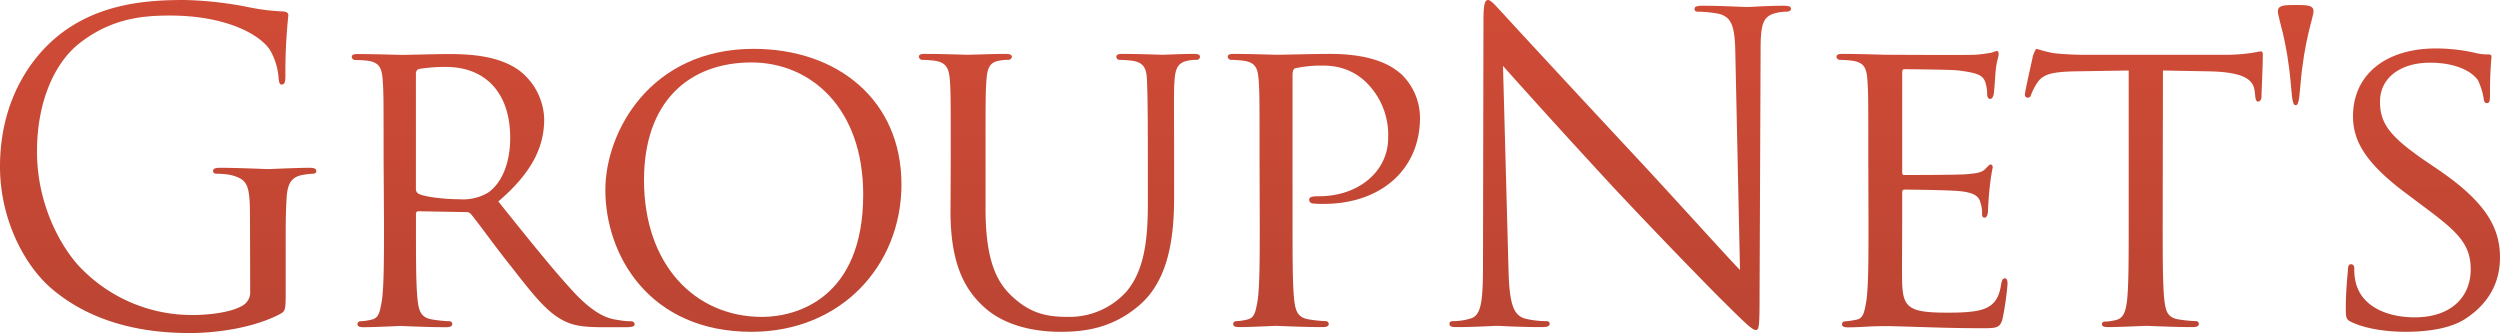
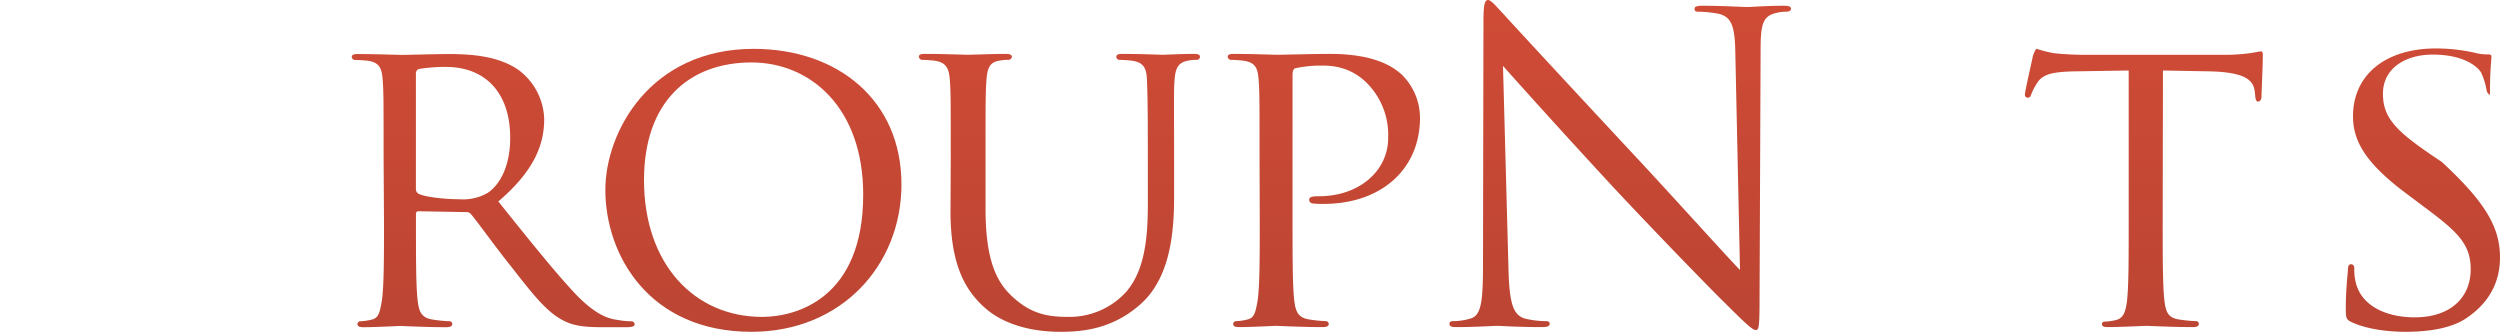
<svg xmlns="http://www.w3.org/2000/svg" xmlns:xlink="http://www.w3.org/1999/xlink" viewBox="0 0 500 66.61">
  <defs>
    <style>.cls-1{fill:url(#名称未設定グラデーション_27);}.cls-2{fill:url(#名称未設定グラデーション_27-2);}.cls-3{fill:url(#名称未設定グラデーション_27-3);}.cls-4{fill:url(#名称未設定グラデーション_27-4);}.cls-5{fill:url(#名称未設定グラデーション_27-5);}.cls-6{fill:url(#名称未設定グラデーション_27-6);}.cls-7{fill:url(#名称未設定グラデーション_27-7);}.cls-8{fill:url(#名称未設定グラデーション_27-8);}.cls-9{fill:url(#名称未設定グラデーション_27-9);}.cls-10{fill:url(#名称未設定グラデーション_27-10);}</style>
    <linearGradient id="名称未設定グラデーション_27" x1="31.65" y1="-59.76" x2="31.65" y2="123.76" gradientUnits="userSpaceOnUse">
      <stop offset="0" stop-color="#e3513a" />
      <stop offset="1" stop-color="#a93f2f" />
    </linearGradient>
    <linearGradient id="名称未設定グラデーション_27-2" x1="98.64" y1="-59.76" x2="98.64" y2="123.76" xlink:href="#名称未設定グラデーション_27" />
    <linearGradient id="名称未設定グラデーション_27-3" x1="150.68" y1="-59.76" x2="150.68" y2="123.76" xlink:href="#名称未設定グラデーション_27" />
    <linearGradient id="名称未設定グラデーション_27-4" x1="211.9" y1="-59.76" x2="211.9" y2="123.76" xlink:href="#名称未設定グラデーション_27" />
    <linearGradient id="名称未設定グラデーション_27-5" x1="264.79" y1="-59.76" x2="264.79" y2="123.76" xlink:href="#名称未設定グラデーション_27" />
    <linearGradient id="名称未設定グラデーション_27-6" x1="324.05" y1="-59.76" x2="324.05" y2="123.76" xlink:href="#名称未設定グラデーション_27" />
    <linearGradient id="名称未設定グラデーション_27-7" x1="384.41" y1="-59.76" x2="384.41" y2="123.76" xlink:href="#名称未設定グラデーション_27" />
    <linearGradient id="名称未設定グラデーション_27-8" x1="428.72" y1="-59.76" x2="428.72" y2="123.76" xlink:href="#名称未設定グラデーション_27" />
    <linearGradient id="名称未設定グラデーション_27-9" x1="459.13" y1="-59.75" x2="459.13" y2="123.76" xlink:href="#名称未設定グラデーション_27" />
    <linearGradient id="名称未設定グラデーション_27-10" x1="484.58" y1="-59.75" x2="484.58" y2="123.76" xlink:href="#名称未設定グラデーション_27" />
  </defs>
  <title>logo-gn-grad</title>
  <g id="レイヤー_2" data-name="レイヤー 2">
    <g id="レイヤー_1-2" data-name="レイヤー 1">
-       <path class="cls-1" d="M50,43.76c0-6.89-.42-7.82-3.82-8.76a16.8,16.8,0,0,0-2.89-.25c-.34,0-.68-.17-.68-.51,0-.51.43-.68,1.36-.68,3.82,0,9.18.26,9.6.26s5.78-.26,8.33-.26c.93,0,1.36.17,1.36.68,0,.34-.34.51-.68.51a13.64,13.64,0,0,0-2.13.25c-2.29.43-3,1.87-3.14,4.85-.17,2.72-.17,5.27-.17,8.83V58.2c0,3.82-.08,4-1.1,4.59-5.44,2.88-13.09,3.82-18,3.82-6.45,0-18.52-.85-27.95-9.09C4.93,53,0,43.93,0,33.31c0-13.6,6.63-23.2,14.19-28S30.25,0,36.79,0a72.7,72.7,0,0,1,13,1.45,42.31,42.31,0,0,0,6.88.84c.85.09,1,.43,1,.77a108.4,108.4,0,0,0-.59,12.06c0,1.36-.18,1.79-.77,1.79-.42,0-.51-.51-.59-1.28A13,13,0,0,0,54,10c-2.12-3.23-9-6.89-20-6.89-5.36,0-11.73.51-18.19,5.61-4.92,3.91-8.41,11.64-8.41,21.58,0,12,6,20.65,9,23.54A30.92,30.92,0,0,0,38.66,63c3.06,0,7.47-.51,9.68-1.79a3.07,3.07,0,0,0,1.7-3Z" />
      <path class="cls-2" d="M76.72,31.69c0-11.21,0-13.25-.17-15.55-.17-2.46-.59-3.65-3.06-4A25.37,25.37,0,0,0,70.94,12a.72.72,0,0,1-.59-.59c0-.43.34-.6,1.19-.6,3.4,0,8.41.17,8.83.17.77,0,7.06-.17,9.35-.17,4.76,0,10,.43,13.93,3.14a12.68,12.68,0,0,1,5.19,9.86c0,5.35-2.21,10.54-9.18,16.48C105.78,47.92,111,54.46,115.29,59c4,4.08,6.46,4.76,8.33,5a14,14,0,0,0,2.63.25.66.66,0,0,1,.68.6c0,.42-.42.59-1.78.59h-4.67c-4.25,0-6.12-.42-8-1.44-3.23-1.7-5.95-5.19-10.19-10.62-3.15-3.91-6.46-8.58-8.08-10.54a1.14,1.14,0,0,0-1-.42l-9.51-.17c-.34,0-.51.17-.51.59v1.7c0,7,0,12.57.34,15.55.25,2.12.68,3.48,3,3.82a27.46,27.46,0,0,0,3.32.34.53.53,0,0,1,.59.6c0,.34-.34.59-1.19.59-4.08,0-8.84-.25-9.18-.25-.08,0-5.09.25-7.39.25-.76,0-1.19-.17-1.19-.59a.58.58,0,0,1,.6-.6,10.66,10.66,0,0,0,2.29-.34c1.45-.34,1.62-1.7,2-3.82.42-3,.42-8.67.42-15.64Zm6.46,6.12a1.06,1.06,0,0,0,.51.93c1.1.6,4.93,1.11,8.24,1.11a9.74,9.74,0,0,0,5.61-1.28c2.55-1.7,4.5-5.52,4.5-11,0-9-4.93-14.19-12.91-14.19a32.88,32.88,0,0,0-5.36.42.92.92,0,0,0-.59.85Z" />
      <path class="cls-3" d="M150.72,9.77c16.83,0,29.57,10.28,29.57,27.1,0,16.15-12,29.49-30,29.49C129.82,66.36,121.07,51,121.07,38,121.07,26.34,130.08,9.77,150.72,9.77Zm1.7,53.61c6.72,0,20.22-3.57,20.22-24.47,0-17.33-10.53-26.42-22.34-26.42-12.49,0-21.5,7.82-21.5,23.53C128.8,52.85,138.91,63.38,152.42,63.38Z" />
      <path class="cls-4" d="M190.15,31.69c0-11.21,0-13.25-.17-15.55s-.6-3.65-3.06-4c-.6-.08-1.87-.17-2.55-.17a.72.72,0,0,1-.6-.59c0-.43.34-.6,1.19-.6,3.4,0,7.9.17,8.58.17s5.36-.17,7.57-.17c.84,0,1.27.17,1.27.6a.73.73,0,0,1-.68.59,8.71,8.71,0,0,0-1.87.17c-2,.34-2.38,1.61-2.55,4s-.17,4.34-.17,15.55V41.8c0,10.45,2.3,14.79,5.52,17.67,3.66,3.32,6.89,3.91,11.13,3.91a15.35,15.35,0,0,0,11.56-5.1c3.48-4.16,4.25-10.11,4.25-17.5V31.69c0-11.21-.09-13.25-.17-15.55s-.51-3.65-3-4a25.37,25.37,0,0,0-2.55-.17.64.64,0,0,1-.59-.59c0-.43.34-.6,1.19-.6,3.31,0,7.65.17,8.07.17s4.08-.17,6.29-.17c.85,0,1.19.17,1.19.6a.64.64,0,0,1-.6.59,8.76,8.76,0,0,0-1.87.17c-2,.42-2.46,1.61-2.63,4s-.08,4.34-.08,15.55v7.73c0,7.82-1,16.57-7,21.67-5.44,4.67-11.22,5.27-15.64,5.27-2.46,0-10.28-.17-15.54-5.1-3.65-3.4-6.54-8.41-6.54-18.95Z" />
      <path class="cls-5" d="M251.91,31.69c0-11.21,0-13.25-.17-15.55-.17-2.46-.59-3.65-3.06-4a25.17,25.17,0,0,0-2.54-.17.72.72,0,0,1-.6-.59c0-.43.34-.6,1.19-.6,3.4,0,8.07.17,8.67.17,1.61,0,7.22-.17,10.62-.17,9.6,0,13,3,14.27,4.08A12.18,12.18,0,0,1,284,23.54c0,10.36-7.82,17.24-19.29,17.24a18.78,18.78,0,0,1-2.12-.08.81.81,0,0,1-.76-.68c0-.6.42-.77,1.95-.77,8.07,0,13.85-5.09,13.85-11.64a14.69,14.69,0,0,0-4.25-11c-3.91-3.9-8.41-3.48-10.11-3.48a25.08,25.08,0,0,0-4.16.51c-.43.08-.6.59-.6,1.36V44.43c0,7,0,12.66.34,15.64.26,2.12.68,3.48,3,3.82a27.12,27.12,0,0,0,3.31.34.58.58,0,0,1,.59.6c0,.34-.34.59-1.19.59-4.08,0-9-.25-9.34-.25s-5.1.25-7.39.25c-.77,0-1.19-.17-1.19-.59a.58.58,0,0,1,.59-.6,10.75,10.75,0,0,0,2.3-.34c1.44-.34,1.61-1.7,2-3.82.42-3,.42-8.67.42-15.64Z" />
      <path class="cls-6" d="M301.7,53.87c.17,7,1,9.17,3.31,9.85a18.41,18.41,0,0,0,4.25.51c.43,0,.68.17.68.51,0,.51-.51.68-1.53.68-4.84,0-8.24-.25-9-.25s-4.34.25-8.16.25c-.85,0-1.36-.09-1.36-.68,0-.34.26-.51.68-.51a12,12,0,0,0,3.48-.51c2.13-.59,2.55-3.06,2.55-10.79l.09-48.68c0-3.31.25-4.25.93-4.25s2.13,1.87,3,2.72c1.27,1.44,13.93,15.12,27,29.14C336,40.87,345.29,51.23,348,54l-.93-43.16c-.08-5.53-.68-7.4-3.31-8.08a23.52,23.52,0,0,0-4.16-.42c-.6,0-.69-.25-.69-.59,0-.51.69-.6,1.7-.6,3.83,0,7.91.25,8.84.25s3.74-.25,7.22-.25c.94,0,1.53.09,1.53.6,0,.34-.34.59-.93.59a7.62,7.62,0,0,0-2,.25c-2.81.6-3.15,2.47-3.15,7.57L351.91,60c0,5.61-.17,6-.76,6s-1.7-.94-6.2-5.44c-.94-.85-13.17-13.34-22.18-23-9.85-10.62-19.46-21.32-22.17-24.38Z" />
-       <path class="cls-7" d="M373.66,31.69c0-11.21,0-13.25-.17-15.55-.17-2.46-.59-3.65-3.06-4a25.17,25.17,0,0,0-2.54-.17.72.72,0,0,1-.6-.59c0-.43.34-.6,1.19-.6,3.4,0,8.24.17,8.67.17s16.14.09,17.84,0c1.44-.08,2.8-.34,3.4-.42a4.53,4.53,0,0,1,1-.34c.25,0,.34.34.34.68,0,.51-.43,1.35-.6,3.39-.08.68-.25,3.91-.42,4.76-.09.34-.34.77-.68.77s-.6-.34-.6-.94a7.9,7.9,0,0,0-.42-2.55c-.51-1.19-1.28-1.7-5.36-2.21-1.27-.17-9.93-.25-10.79-.25-.33,0-.42.25-.42.76V34.24c0,.51,0,.76.42.76.94,0,10.79,0,12.5-.16s2.88-.26,3.65-1c.51-.51.85-.94,1.1-.94s.43.17.43.6a38.16,38.16,0,0,0-.6,4c-.17,1.44-.34,4.16-.34,4.67s-.17,1.36-.68,1.36c-.34,0-.51-.25-.51-.68a6.43,6.43,0,0,0-.34-2.38c-.25-1-.93-1.87-3.82-2.21-2-.25-10-.34-11.3-.34a.45.45,0,0,0-.51.51v6c0,2.47-.08,10.88,0,12.32.17,4.85,1.53,5.78,8.92,5.78,2,0,5.53,0,7.48-.76s3-2.13,3.4-5c.17-.84.34-1.1.76-1.1s.51.6.51,1.1a58.83,58.83,0,0,1-1,7c-.51,1.87-1.27,1.87-4.16,1.87-5.61,0-9.94-.17-13-.26s-5.1-.16-6.2-.16c-.17,0-1.62,0-3.23.08-1.45.08-3.15.17-4.33.17-.77,0-1.19-.17-1.19-.59a.58.58,0,0,1,.59-.6,20.08,20.08,0,0,0,2.29-.34c1.45-.25,1.62-1.7,2-3.82.42-3,.42-8.67.42-15.64Z" />
      <path class="cls-8" d="M432.54,44.43c0,7,0,12.66.34,15.64.26,2.12.6,3.48,2.89,3.82a28.61,28.61,0,0,0,3.4.34.53.53,0,0,1,.59.6c0,.34-.34.59-1.19.59-4.07,0-8.83-.25-9.26-.25s-5.52.25-7.73.25c-.85,0-1.19-.17-1.19-.59,0-.26.17-.51.6-.51A10,10,0,0,0,423.2,64c1.53-.34,1.95-1.79,2.21-3.91.33-3,.33-8.67.33-15.64V14.1L415,14.27c-4.67.09-6.45.6-7.56,2.3a11.89,11.89,0,0,0-1.19,2.29c-.17.6-.42.68-.76.68a.56.56,0,0,1-.51-.59c0-.77,1.53-7.22,1.61-7.82.17-.42.51-1.36.77-1.36a24.93,24.93,0,0,0,3.31.85c2.13.26,5,.34,5.86.34h28.21a37.32,37.32,0,0,0,5.36-.34c1.1-.17,1.78-.34,2.12-.34s.34.43.34.85c0,2.21-.26,7.39-.26,8.24,0,.6-.34.94-.68.94s-.51-.26-.59-1.28l-.09-.76c-.25-2.21-1.87-3.83-9-4l-9.35-.17Z" />
-       <path class="cls-9" d="M462.7,2.21c0,1.36-1.87,5.61-2.63,15-.26,3.4-.51,3.83-.94,3.83s-.67-.43-.93-3.83c-.77-9.34-2.63-13.59-2.63-14.95C455.57,1,457,1,459.13,1S462.7,1,462.7,2.21Z" />
-       <path class="cls-10" d="M470.26,64.4c-1-.51-1.1-.76-1.1-2.72,0-3.57.34-6.46.42-7.64,0-.77.17-1.19.6-1.19s.68.25.68.85a11,11,0,0,0,.25,2.63c1.19,5.27,6.8,7.14,11.81,7.14,7.4,0,11.22-4.17,11.22-9.6,0-5.19-2.81-7.65-9.43-12.58l-3.4-2.55c-8.07-6-10.71-10.45-10.71-15.46,0-8.5,6.72-13.59,16.57-13.59a35.83,35.83,0,0,1,7.73.85,9.73,9.73,0,0,0,2.64.34c.59,0,.76.08.76.51A76.27,76.27,0,0,0,498,19c0,1.11-.08,1.62-.59,1.62s-.6-.34-.68-.94a13.44,13.44,0,0,0-1.11-3.57c-.51-.85-3-3.57-9.68-3.57-5.44,0-9.94,2.72-9.94,7.82,0,4.59,2.29,7.22,9.68,12.24l2.13,1.44C496.86,40.27,500,45.29,500,51.49c0,4.24-1.61,8.83-7,12.32-3.15,2-7.82,2.55-11.9,2.55C477.65,66.36,473.32,65.85,470.26,64.4Z" />
+       <path class="cls-10" d="M470.26,64.4c-1-.51-1.1-.76-1.1-2.72,0-3.57.34-6.46.42-7.64,0-.77.17-1.19.6-1.19s.68.25.68.85a11,11,0,0,0,.25,2.63c1.19,5.27,6.8,7.14,11.81,7.14,7.4,0,11.22-4.17,11.22-9.6,0-5.19-2.81-7.65-9.43-12.58l-3.4-2.55c-8.07-6-10.71-10.45-10.71-15.46,0-8.5,6.72-13.59,16.57-13.59a35.83,35.83,0,0,1,7.73.85,9.73,9.73,0,0,0,2.64.34c.59,0,.76.08.76.51A76.27,76.27,0,0,0,498,19s-.6-.34-.68-.94a13.44,13.44,0,0,0-1.11-3.57c-.51-.85-3-3.57-9.68-3.57-5.44,0-9.94,2.72-9.94,7.82,0,4.59,2.29,7.22,9.68,12.24l2.13,1.44C496.86,40.27,500,45.29,500,51.49c0,4.24-1.61,8.83-7,12.32-3.15,2-7.82,2.55-11.9,2.55C477.65,66.36,473.32,65.85,470.26,64.4Z" />
    </g>
  </g>
</svg>